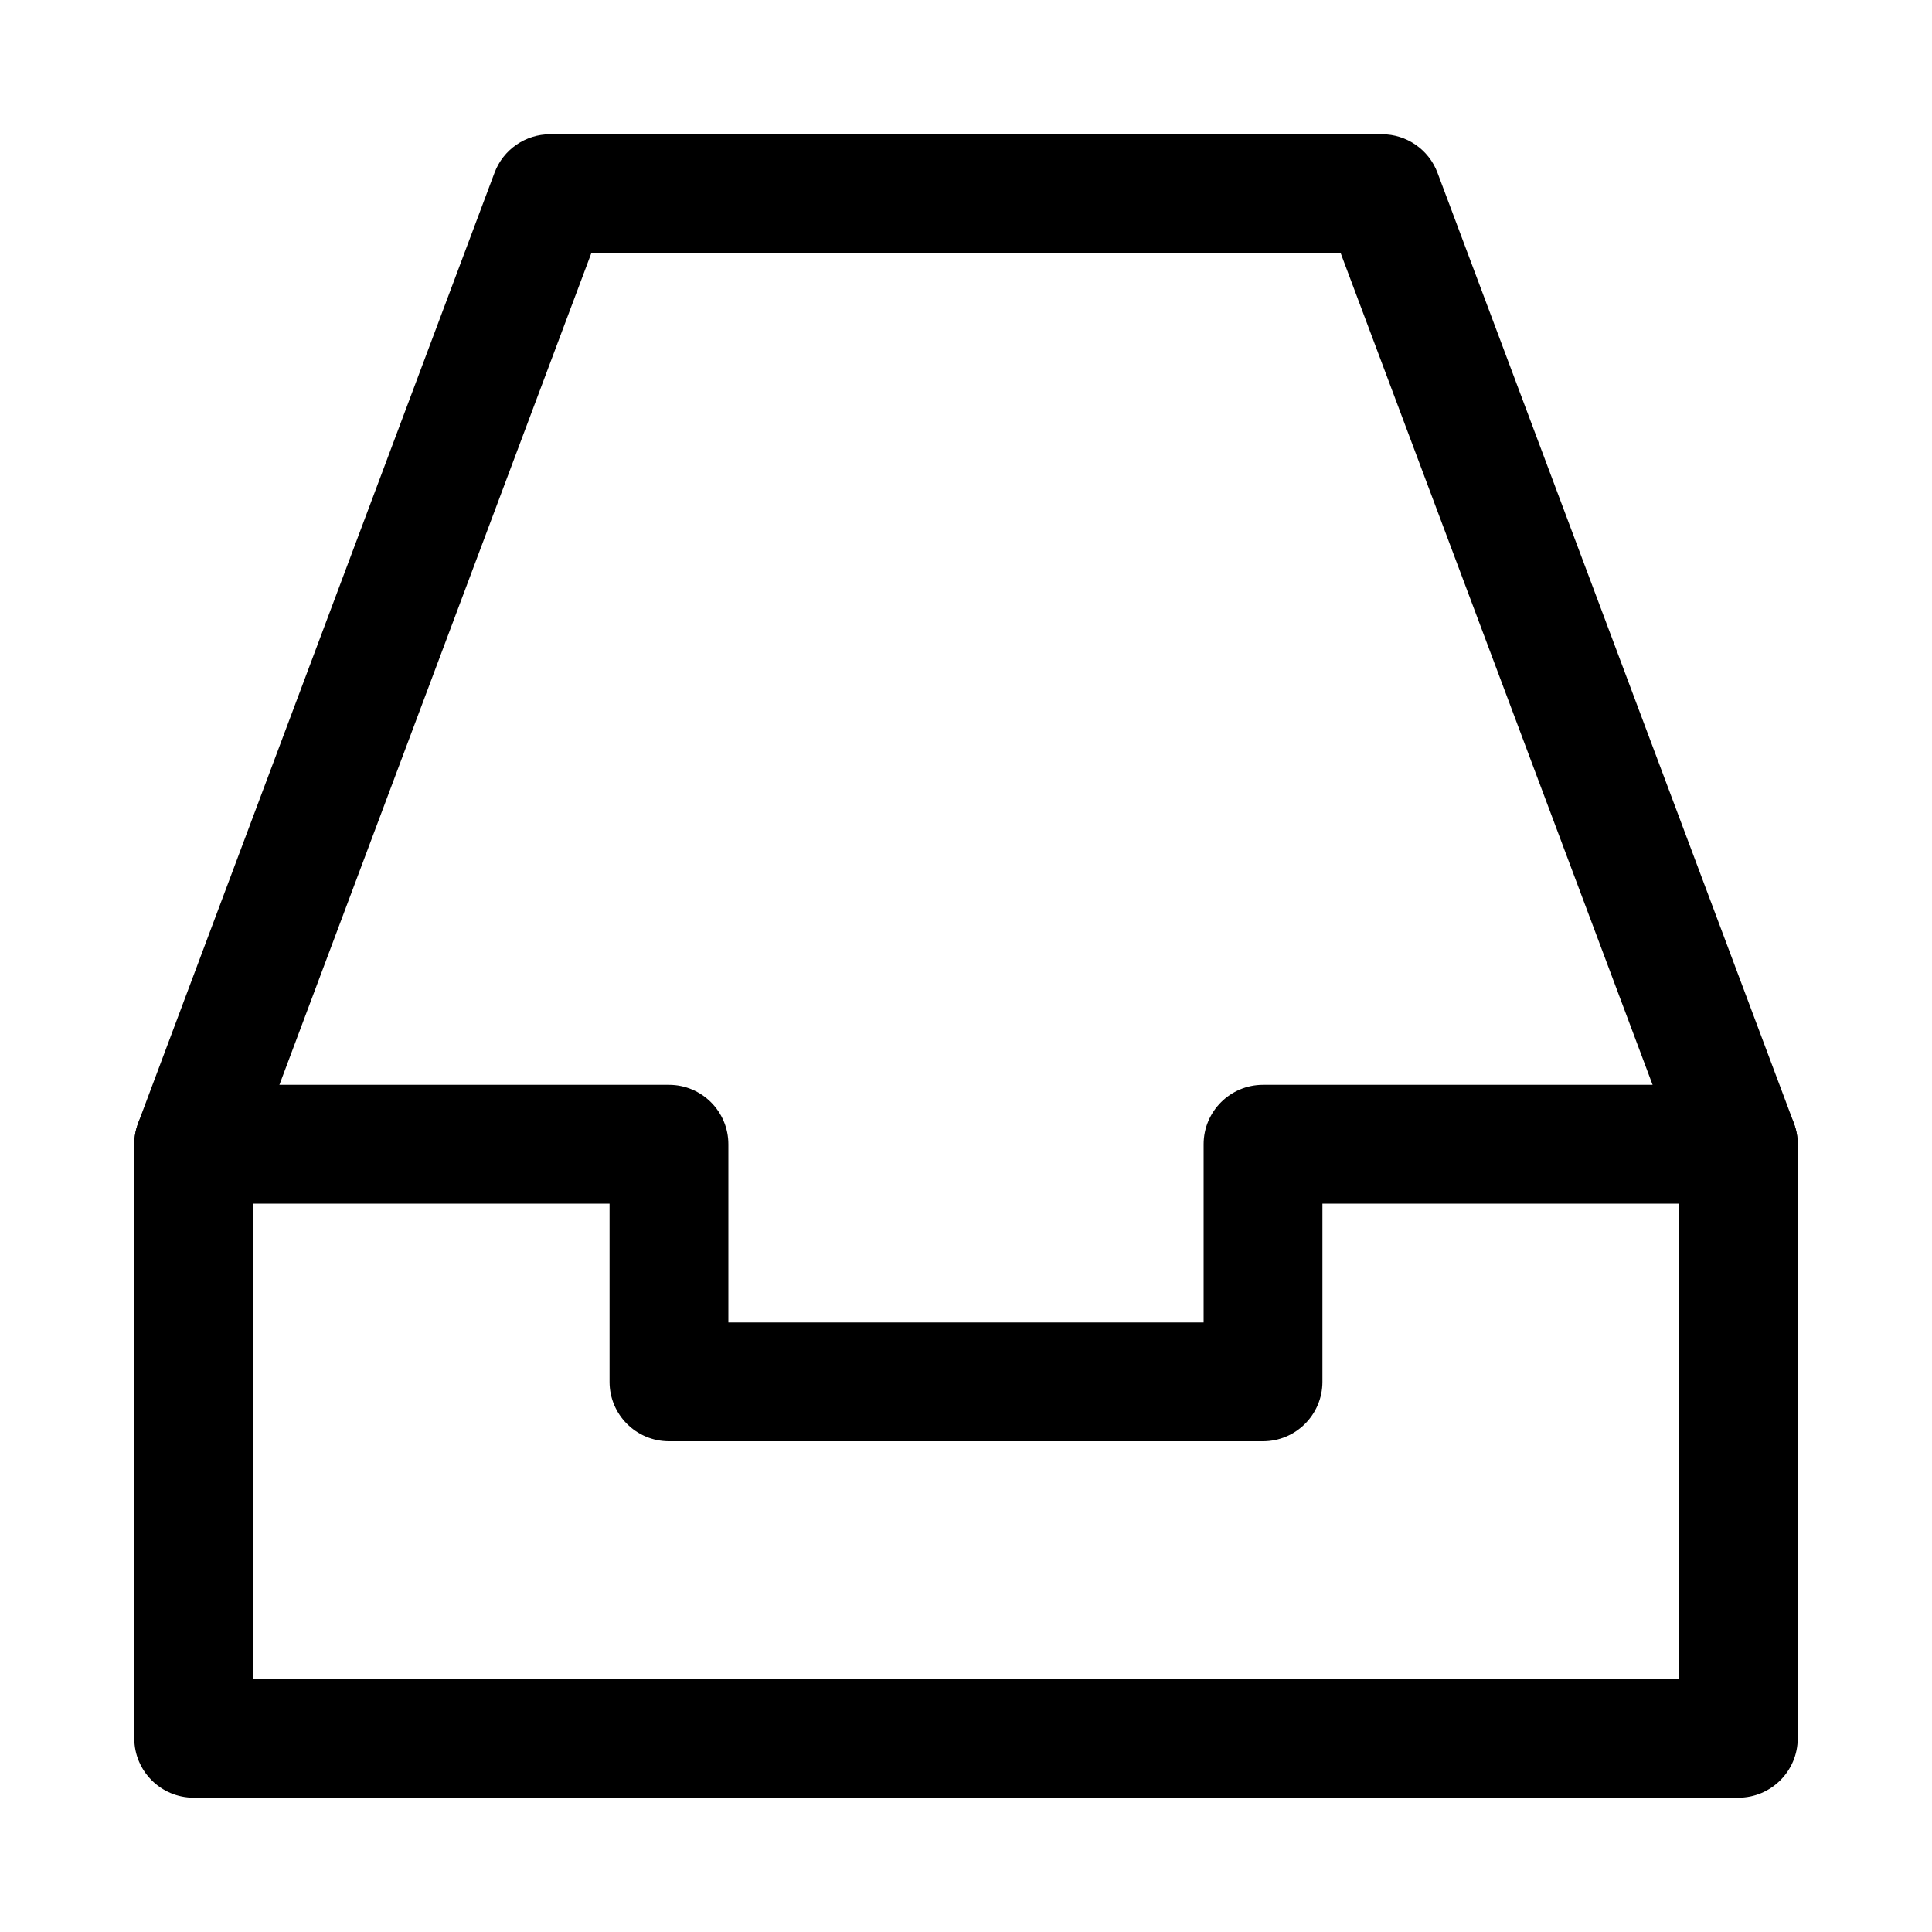
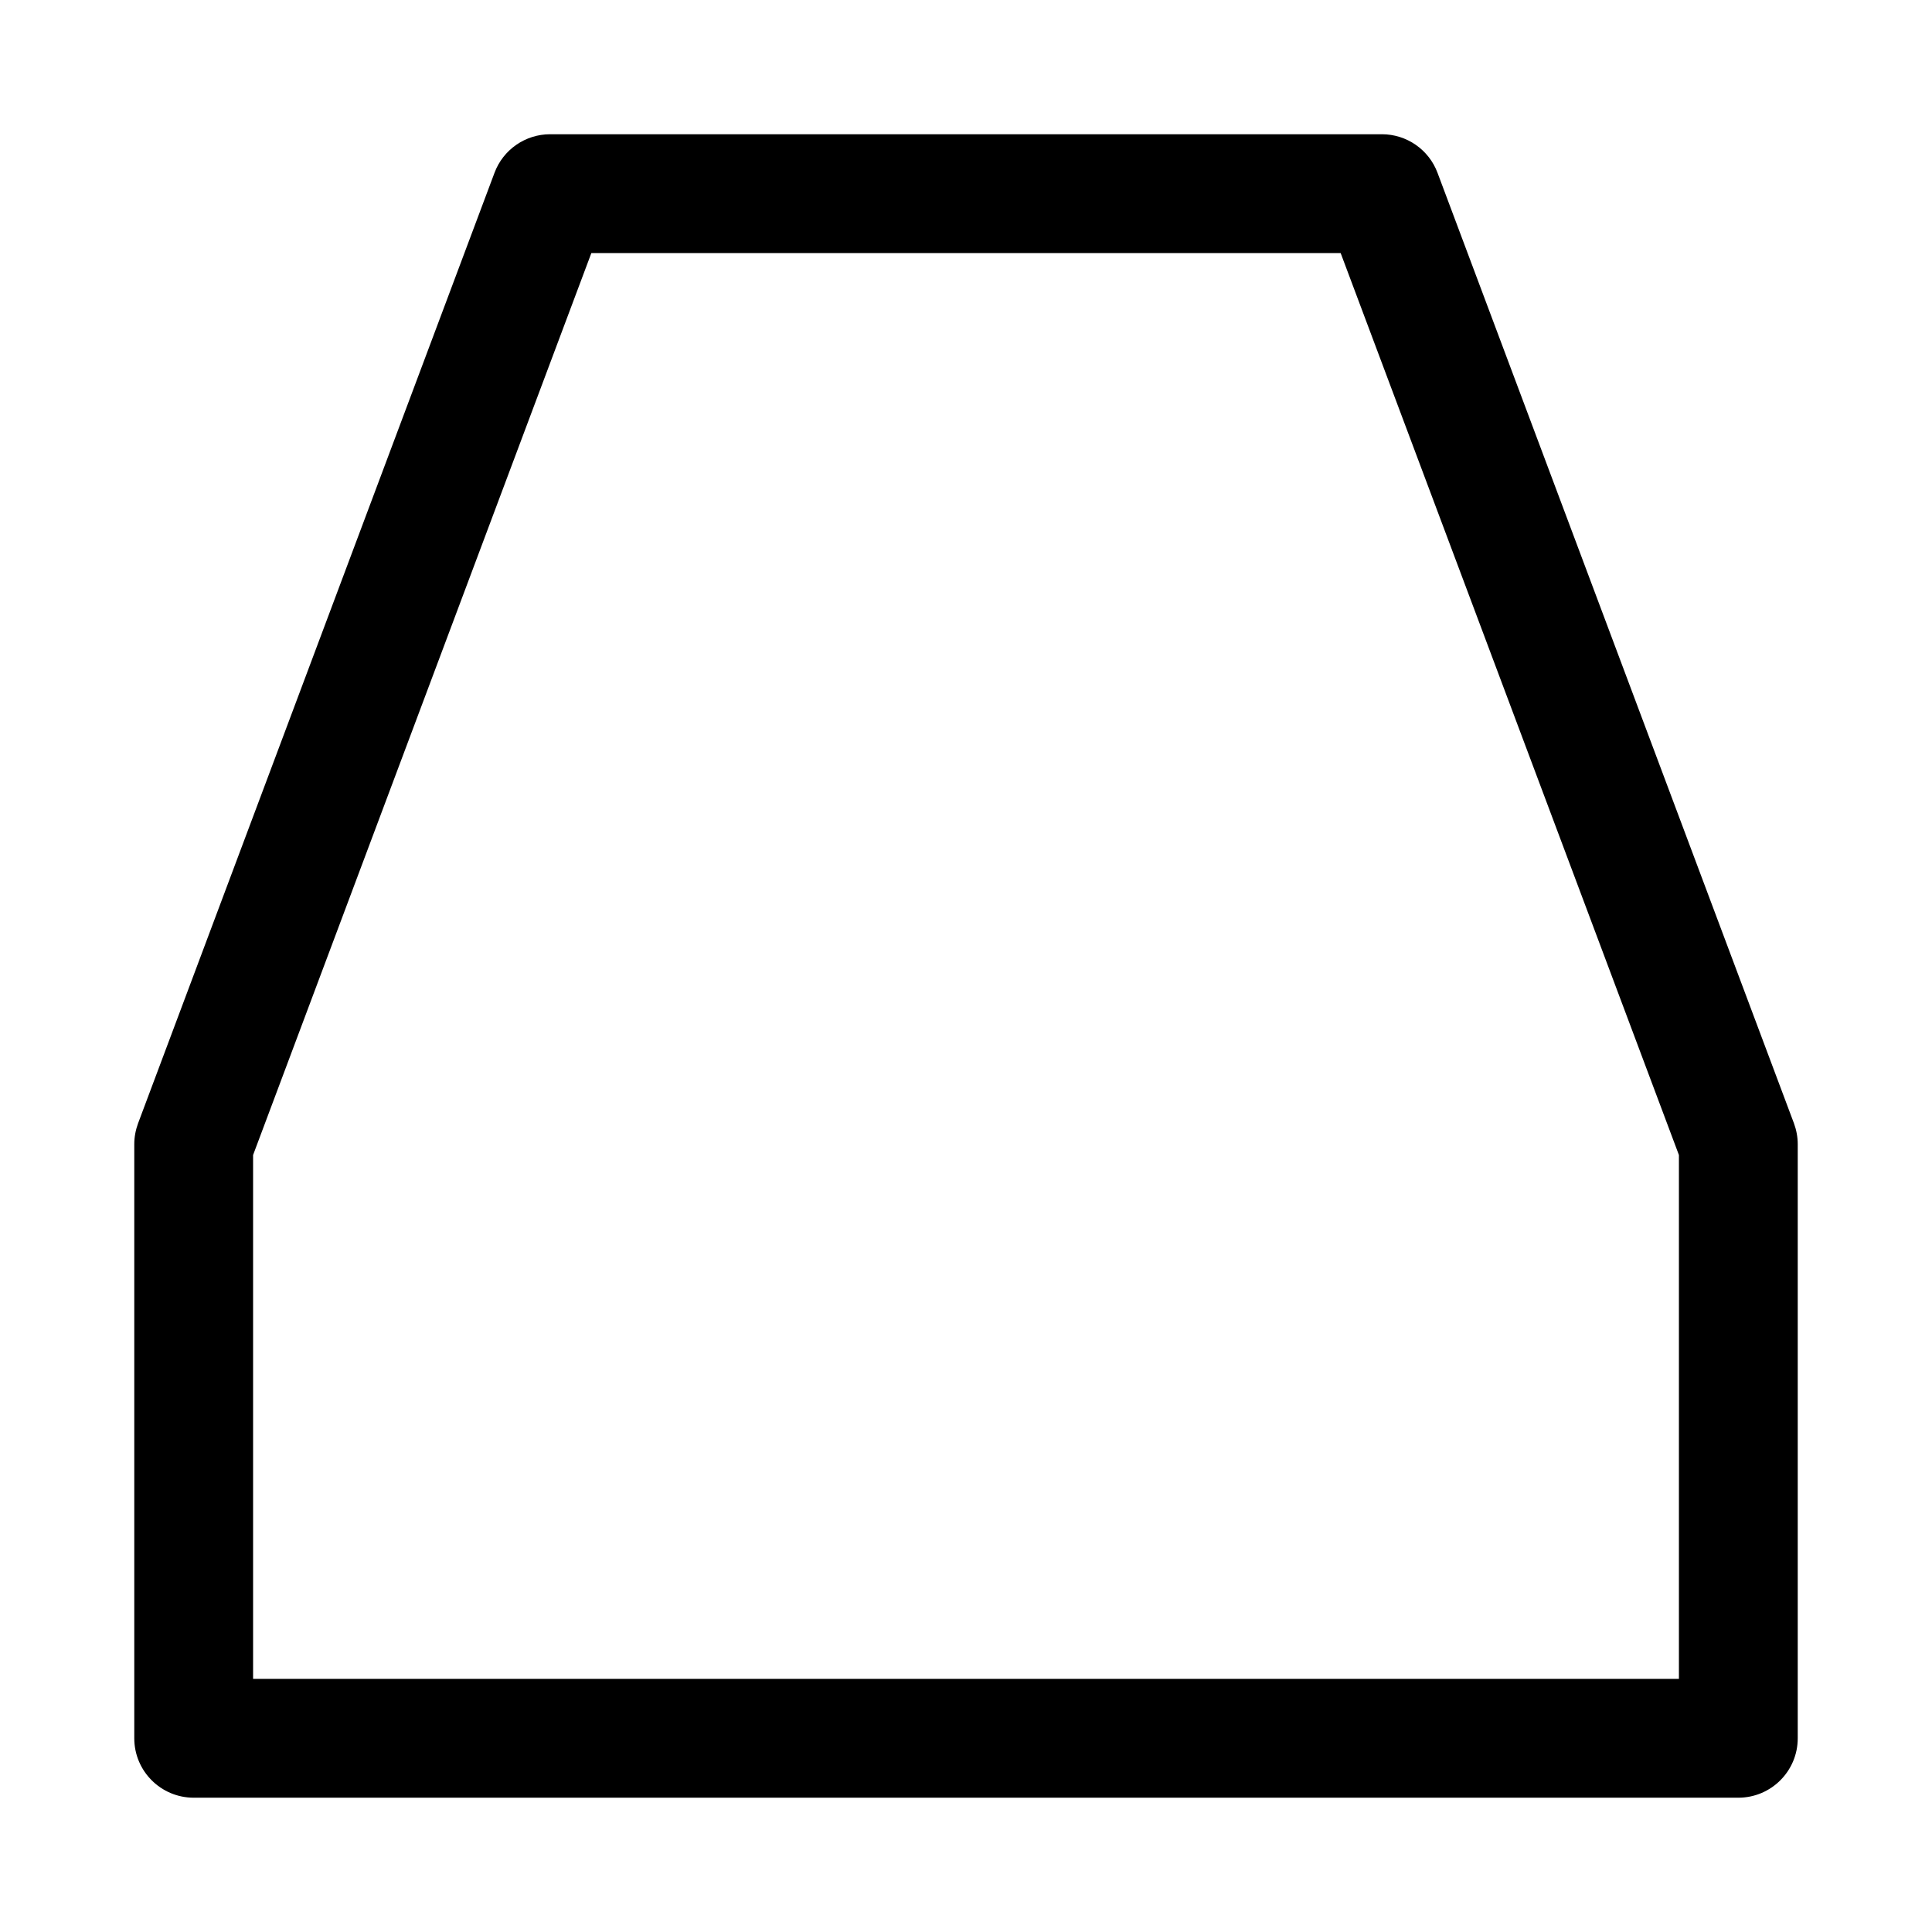
<svg xmlns="http://www.w3.org/2000/svg" fill="#000000" width="800px" height="800px" version="1.1" viewBox="144 144 512 512">
  <g>
    <path d="m604.67 620.41h-409.34c-8.691 0-15.746-7.051-15.746-15.742v-157.44c0-1.891 0.348-3.746 1.008-5.543l94.465-251.91c2.297-6.137 8.188-10.199 14.734-10.199h220.42c6.551 0 12.438 4.062 14.738 10.203l94.465 251.91c0.66 1.793 1.004 3.648 1.004 5.539v157.44c0 8.691-7.051 15.742-15.742 15.742zm-393.6-31.488h377.86v-138.83l-89.645-239.03h-198.57l-89.645 239.03z" />
-     <path d="m478.72 525.95h-157.44c-8.691 0-15.742-7.051-15.742-15.742v-47.23h-110.21c-8.688 0-15.742-7.055-15.742-15.746 0-8.691 7.055-15.742 15.742-15.742h125.95c8.691 0 15.746 7.051 15.746 15.742v47.23h125.95v-47.23c0-8.691 7.051-15.742 15.742-15.742h125.95c8.691 0 15.742 7.051 15.742 15.742 0 8.691-7.051 15.746-15.742 15.746h-110.21v47.23c0 8.691-7.051 15.742-15.742 15.742z" />
  </g>
</svg>